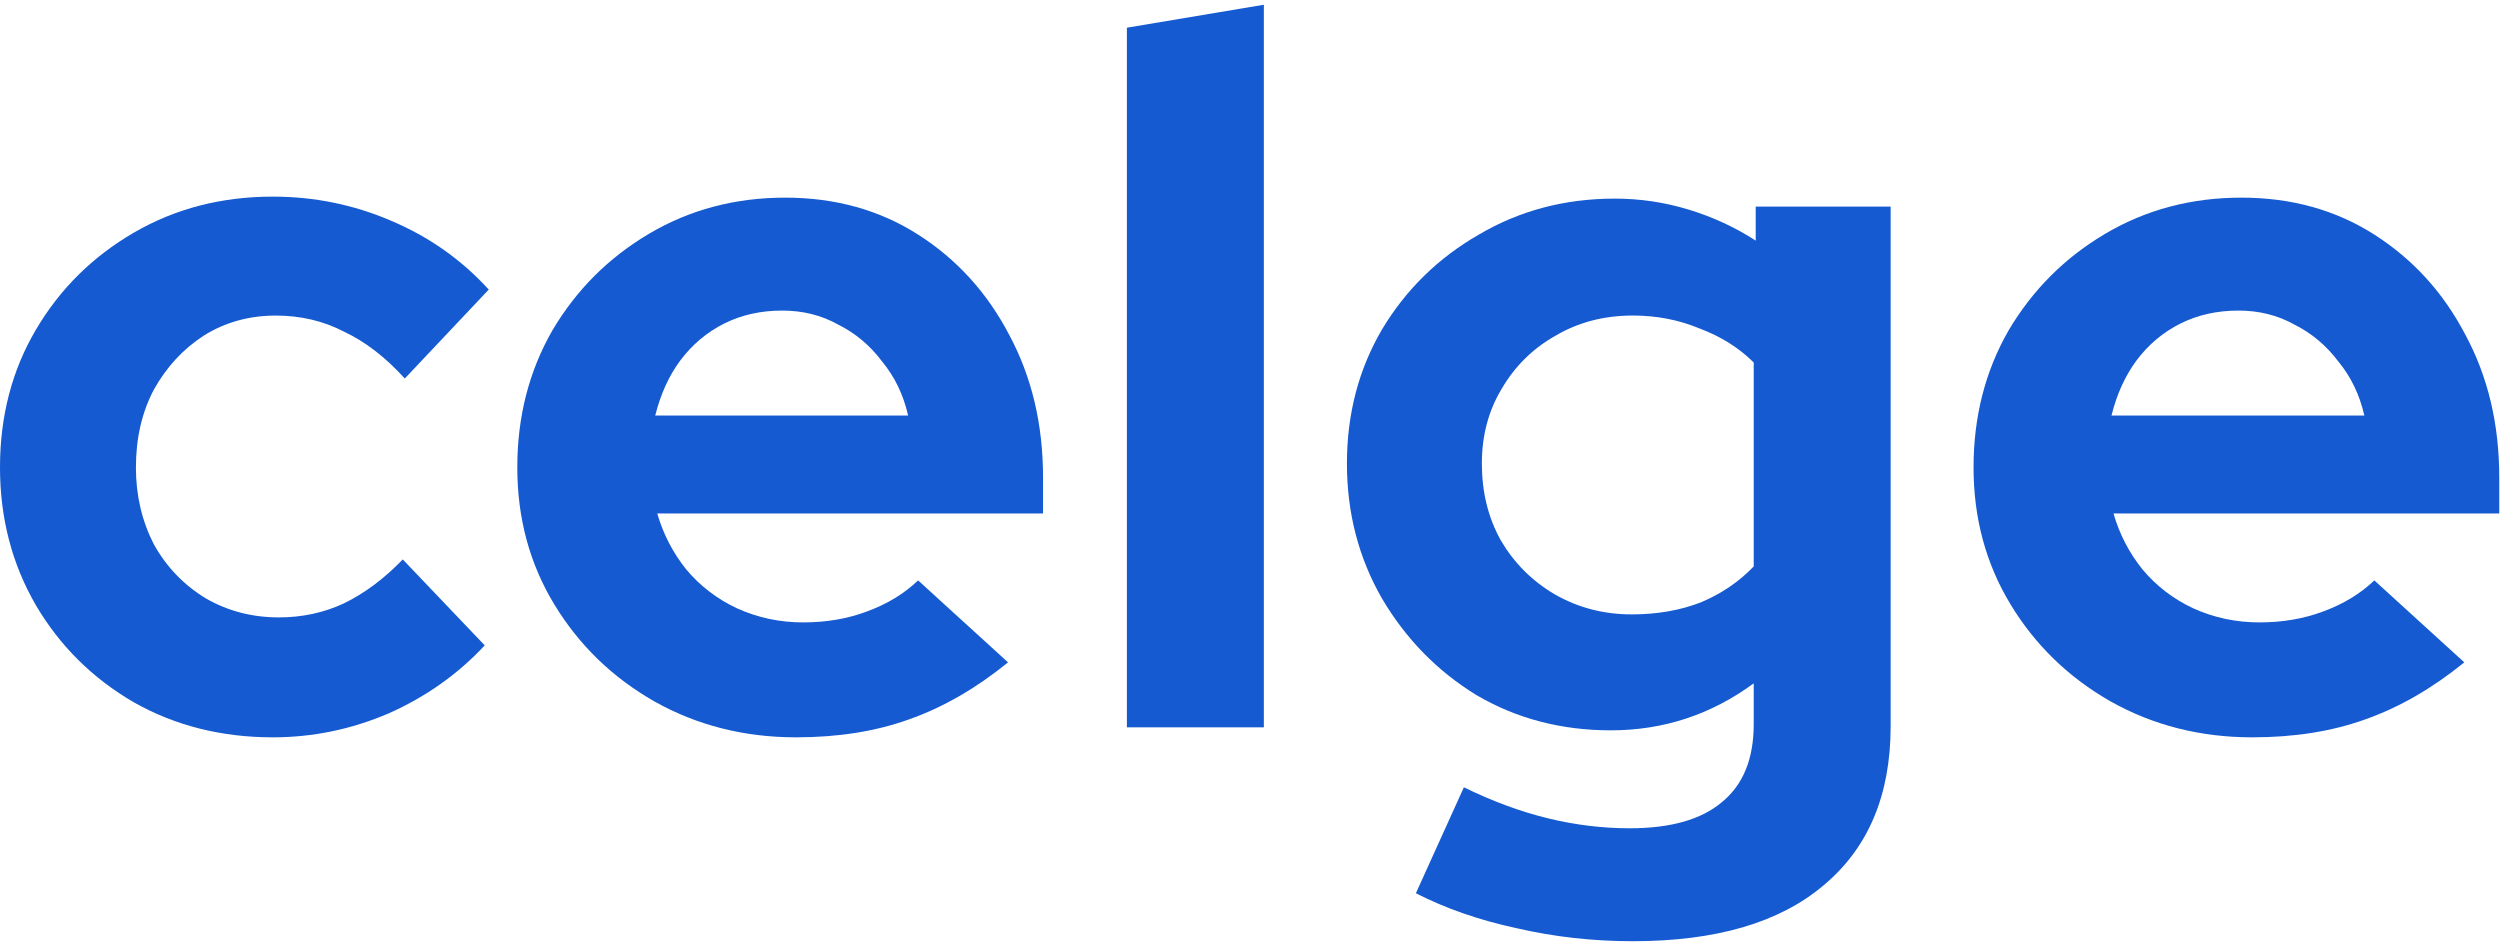
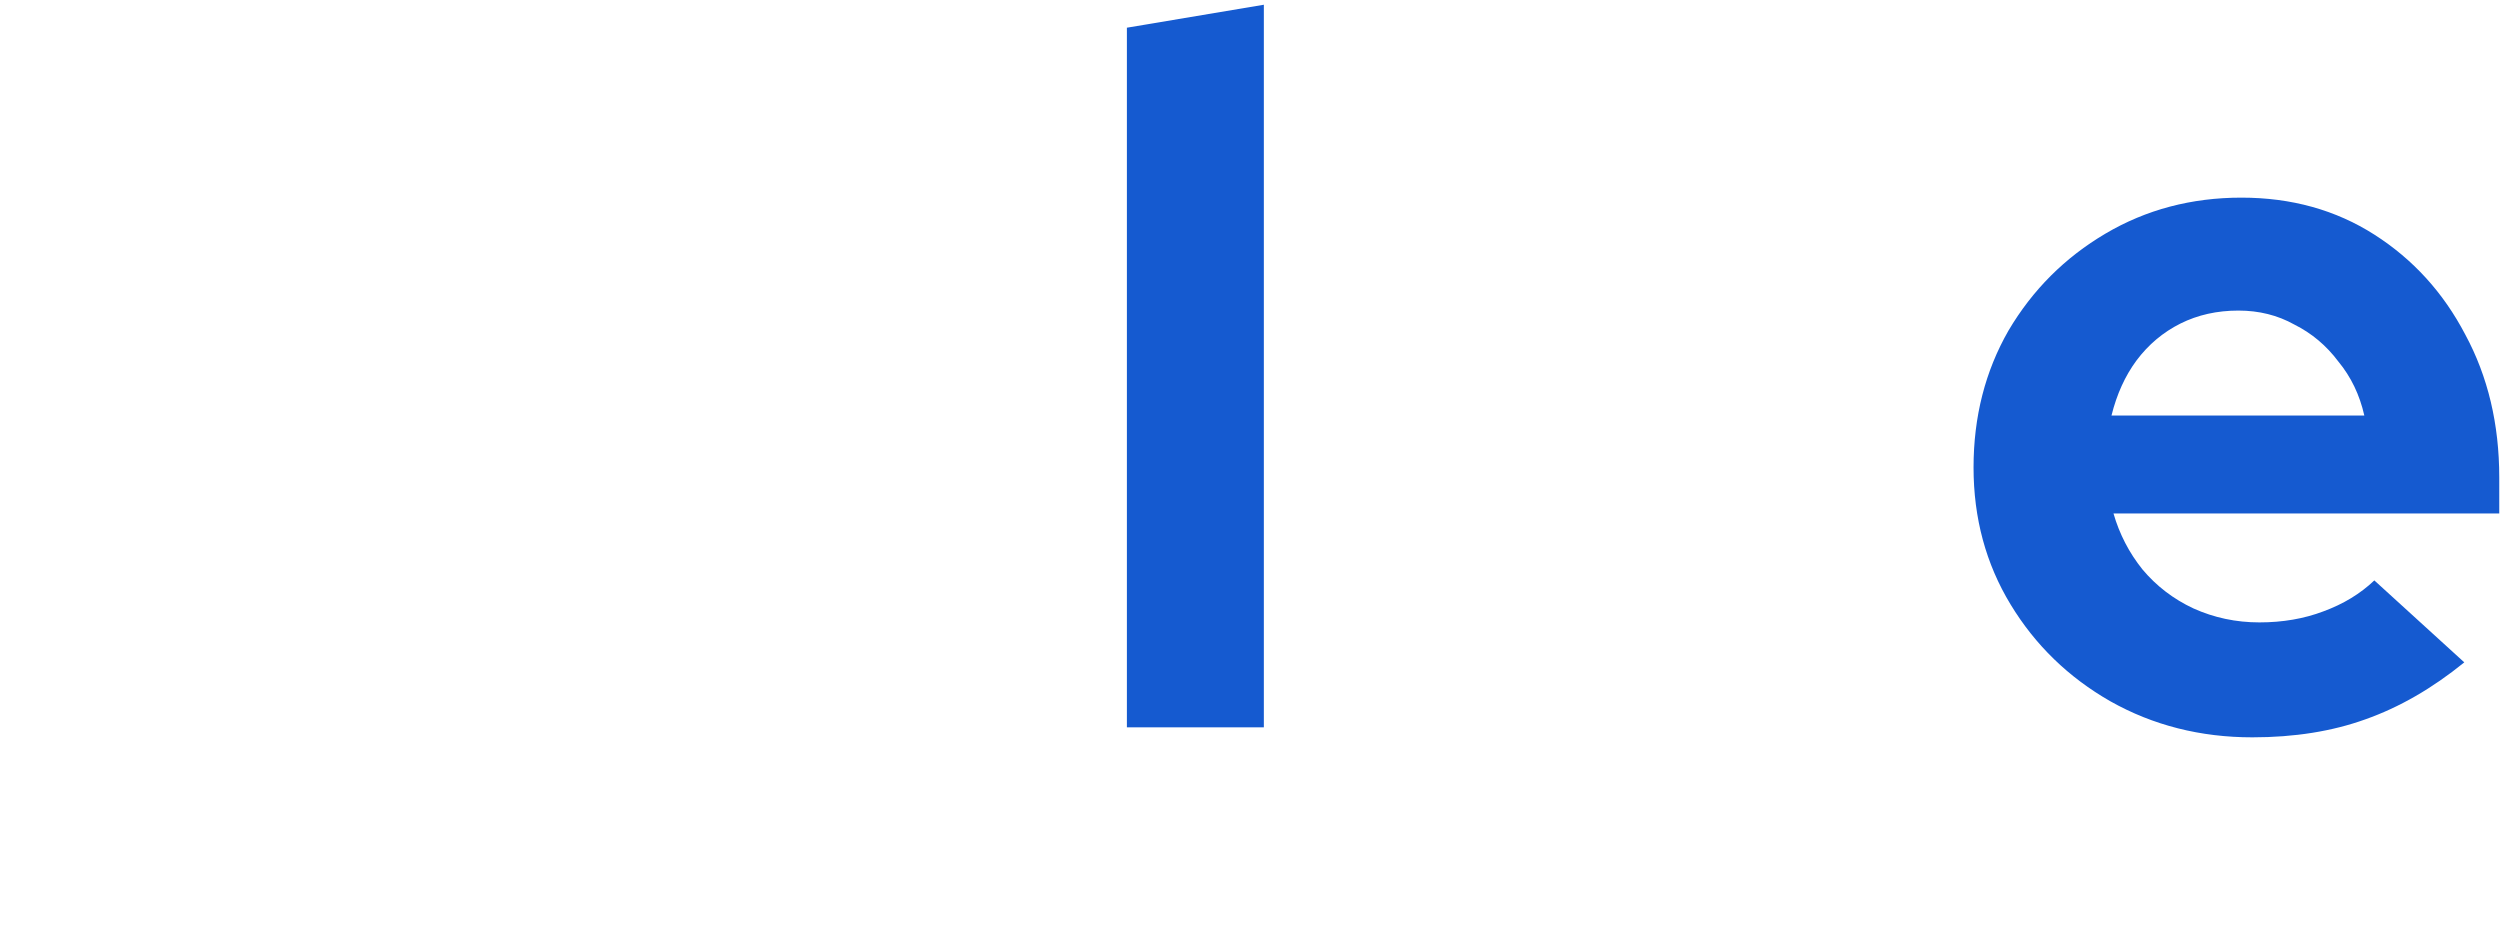
<svg xmlns="http://www.w3.org/2000/svg" width="74" height="28" viewBox="0 0 74 28" fill="none">
  <path d="M66.671 21.825C65.133 21.825 63.732 21.47 62.47 20.76C61.227 20.05 60.241 19.093 59.512 17.89C58.782 16.687 58.417 15.336 58.417 13.837C58.417 12.338 58.762 10.987 59.452 9.784C60.163 8.581 61.119 7.625 62.322 6.915C63.525 6.205 64.866 5.85 66.346 5.85C67.825 5.85 69.136 6.214 70.28 6.944C71.424 7.674 72.322 8.66 72.972 9.903C73.643 11.145 73.978 12.555 73.978 14.133V15.198H62.559C62.736 15.81 63.022 16.362 63.417 16.855C63.831 17.348 64.334 17.733 64.925 18.009C65.537 18.285 66.188 18.423 66.878 18.423C67.568 18.423 68.199 18.314 68.771 18.097C69.363 17.88 69.866 17.575 70.28 17.18L72.943 19.606C71.996 20.375 71.02 20.938 70.014 21.293C69.028 21.648 67.913 21.825 66.671 21.825ZM62.5 12.299H69.984C69.846 11.688 69.59 11.155 69.215 10.701C68.86 10.228 68.426 9.863 67.913 9.607C67.42 9.331 66.868 9.193 66.257 9.193C65.626 9.193 65.054 9.321 64.541 9.577C64.028 9.834 63.594 10.198 63.239 10.672C62.904 11.125 62.657 11.668 62.5 12.299Z" fill="#155AD0" />
-   <path d="M48.33 27.86C47.147 27.86 46.003 27.732 44.898 27.476C43.794 27.239 42.798 26.894 41.91 26.44L43.331 23.304C44.178 23.718 45.007 24.024 45.816 24.221C46.624 24.419 47.433 24.517 48.241 24.517C49.444 24.517 50.352 24.261 50.963 23.748C51.594 23.235 51.91 22.466 51.91 21.44V20.227C50.648 21.154 49.237 21.618 47.679 21.618C46.22 21.618 44.898 21.273 43.715 20.582C42.551 19.872 41.615 18.916 40.905 17.713C40.214 16.51 39.869 15.178 39.869 13.719C39.869 12.259 40.214 10.938 40.905 9.755C41.615 8.571 42.571 7.634 43.774 6.944C44.977 6.234 46.319 5.879 47.798 5.879C48.547 5.879 49.277 5.988 49.987 6.205C50.697 6.422 51.358 6.727 51.969 7.122V6.116H55.963V21.5C55.963 23.531 55.302 25.099 53.981 26.203C52.679 27.308 50.795 27.86 48.33 27.86ZM48.301 18.186C49.05 18.186 49.73 18.068 50.342 17.831C50.953 17.575 51.476 17.22 51.91 16.766V10.731C51.476 10.297 50.943 9.962 50.312 9.725C49.701 9.469 49.04 9.34 48.33 9.34C47.482 9.34 46.723 9.538 46.052 9.932C45.382 10.307 44.849 10.829 44.455 11.5C44.06 12.151 43.863 12.891 43.863 13.719C43.863 14.567 44.05 15.326 44.425 15.997C44.819 16.668 45.352 17.2 46.023 17.594C46.713 17.989 47.472 18.186 48.301 18.186Z" fill="#155AD0" />
-   <path d="M33.356 21.529V0.82L37.41 0.14V21.529H33.356Z" fill="#155AD0" />
-   <path d="M23.566 21.825C22.028 21.825 20.628 21.47 19.366 20.76C18.123 20.05 17.137 19.093 16.407 17.89C15.677 16.687 15.312 15.336 15.312 13.837C15.312 12.338 15.658 10.987 16.348 9.784C17.058 8.581 18.015 7.625 19.218 6.915C20.421 6.205 21.762 5.85 23.241 5.85C24.72 5.85 26.032 6.214 27.176 6.944C28.32 7.674 29.217 8.66 29.868 9.903C30.538 11.145 30.874 12.555 30.874 14.133V15.198H19.454C19.632 15.81 19.918 16.362 20.312 16.855C20.726 17.348 21.229 17.733 21.821 18.009C22.432 18.285 23.083 18.423 23.773 18.423C24.464 18.423 25.095 18.314 25.667 18.097C26.259 17.88 26.762 17.575 27.176 17.18L29.838 19.606C28.892 20.375 27.915 20.938 26.909 21.293C25.923 21.648 24.809 21.825 23.566 21.825ZM19.395 12.299H26.88C26.742 11.688 26.485 11.155 26.111 10.701C25.756 10.228 25.322 9.863 24.809 9.607C24.316 9.331 23.764 9.193 23.152 9.193C22.521 9.193 21.949 9.321 21.436 9.577C20.924 9.834 20.49 10.198 20.135 10.672C19.799 11.125 19.553 11.668 19.395 12.299Z" fill="#155AD0" />
-   <path d="M8.076 21.825C6.558 21.825 5.187 21.48 3.964 20.79C2.741 20.08 1.775 19.123 1.065 17.92C0.355 16.697 0 15.336 0 13.837C0 12.319 0.355 10.958 1.065 9.755C1.775 8.552 2.741 7.595 3.964 6.885C5.187 6.175 6.558 5.82 8.076 5.82C9.299 5.82 10.463 6.057 11.567 6.53C12.691 7.003 13.658 7.684 14.467 8.571L11.982 11.204C11.41 10.573 10.808 10.11 10.177 9.814C9.566 9.498 8.895 9.341 8.165 9.341C7.376 9.341 6.666 9.538 6.035 9.932C5.424 10.327 4.931 10.859 4.556 11.53C4.201 12.2 4.023 12.97 4.023 13.837C4.023 14.666 4.201 15.425 4.556 16.115C4.931 16.786 5.443 17.318 6.094 17.713C6.745 18.088 7.465 18.275 8.254 18.275C8.944 18.275 9.585 18.137 10.177 17.861C10.788 17.565 11.37 17.131 11.922 16.559L14.348 19.103C13.559 19.951 12.613 20.622 11.508 21.115C10.404 21.588 9.26 21.825 8.076 21.825Z" fill="#155AD0" />
+   <path d="M33.356 21.529V0.82L37.41 0.14V21.529Z" fill="#155AD0" />
</svg>